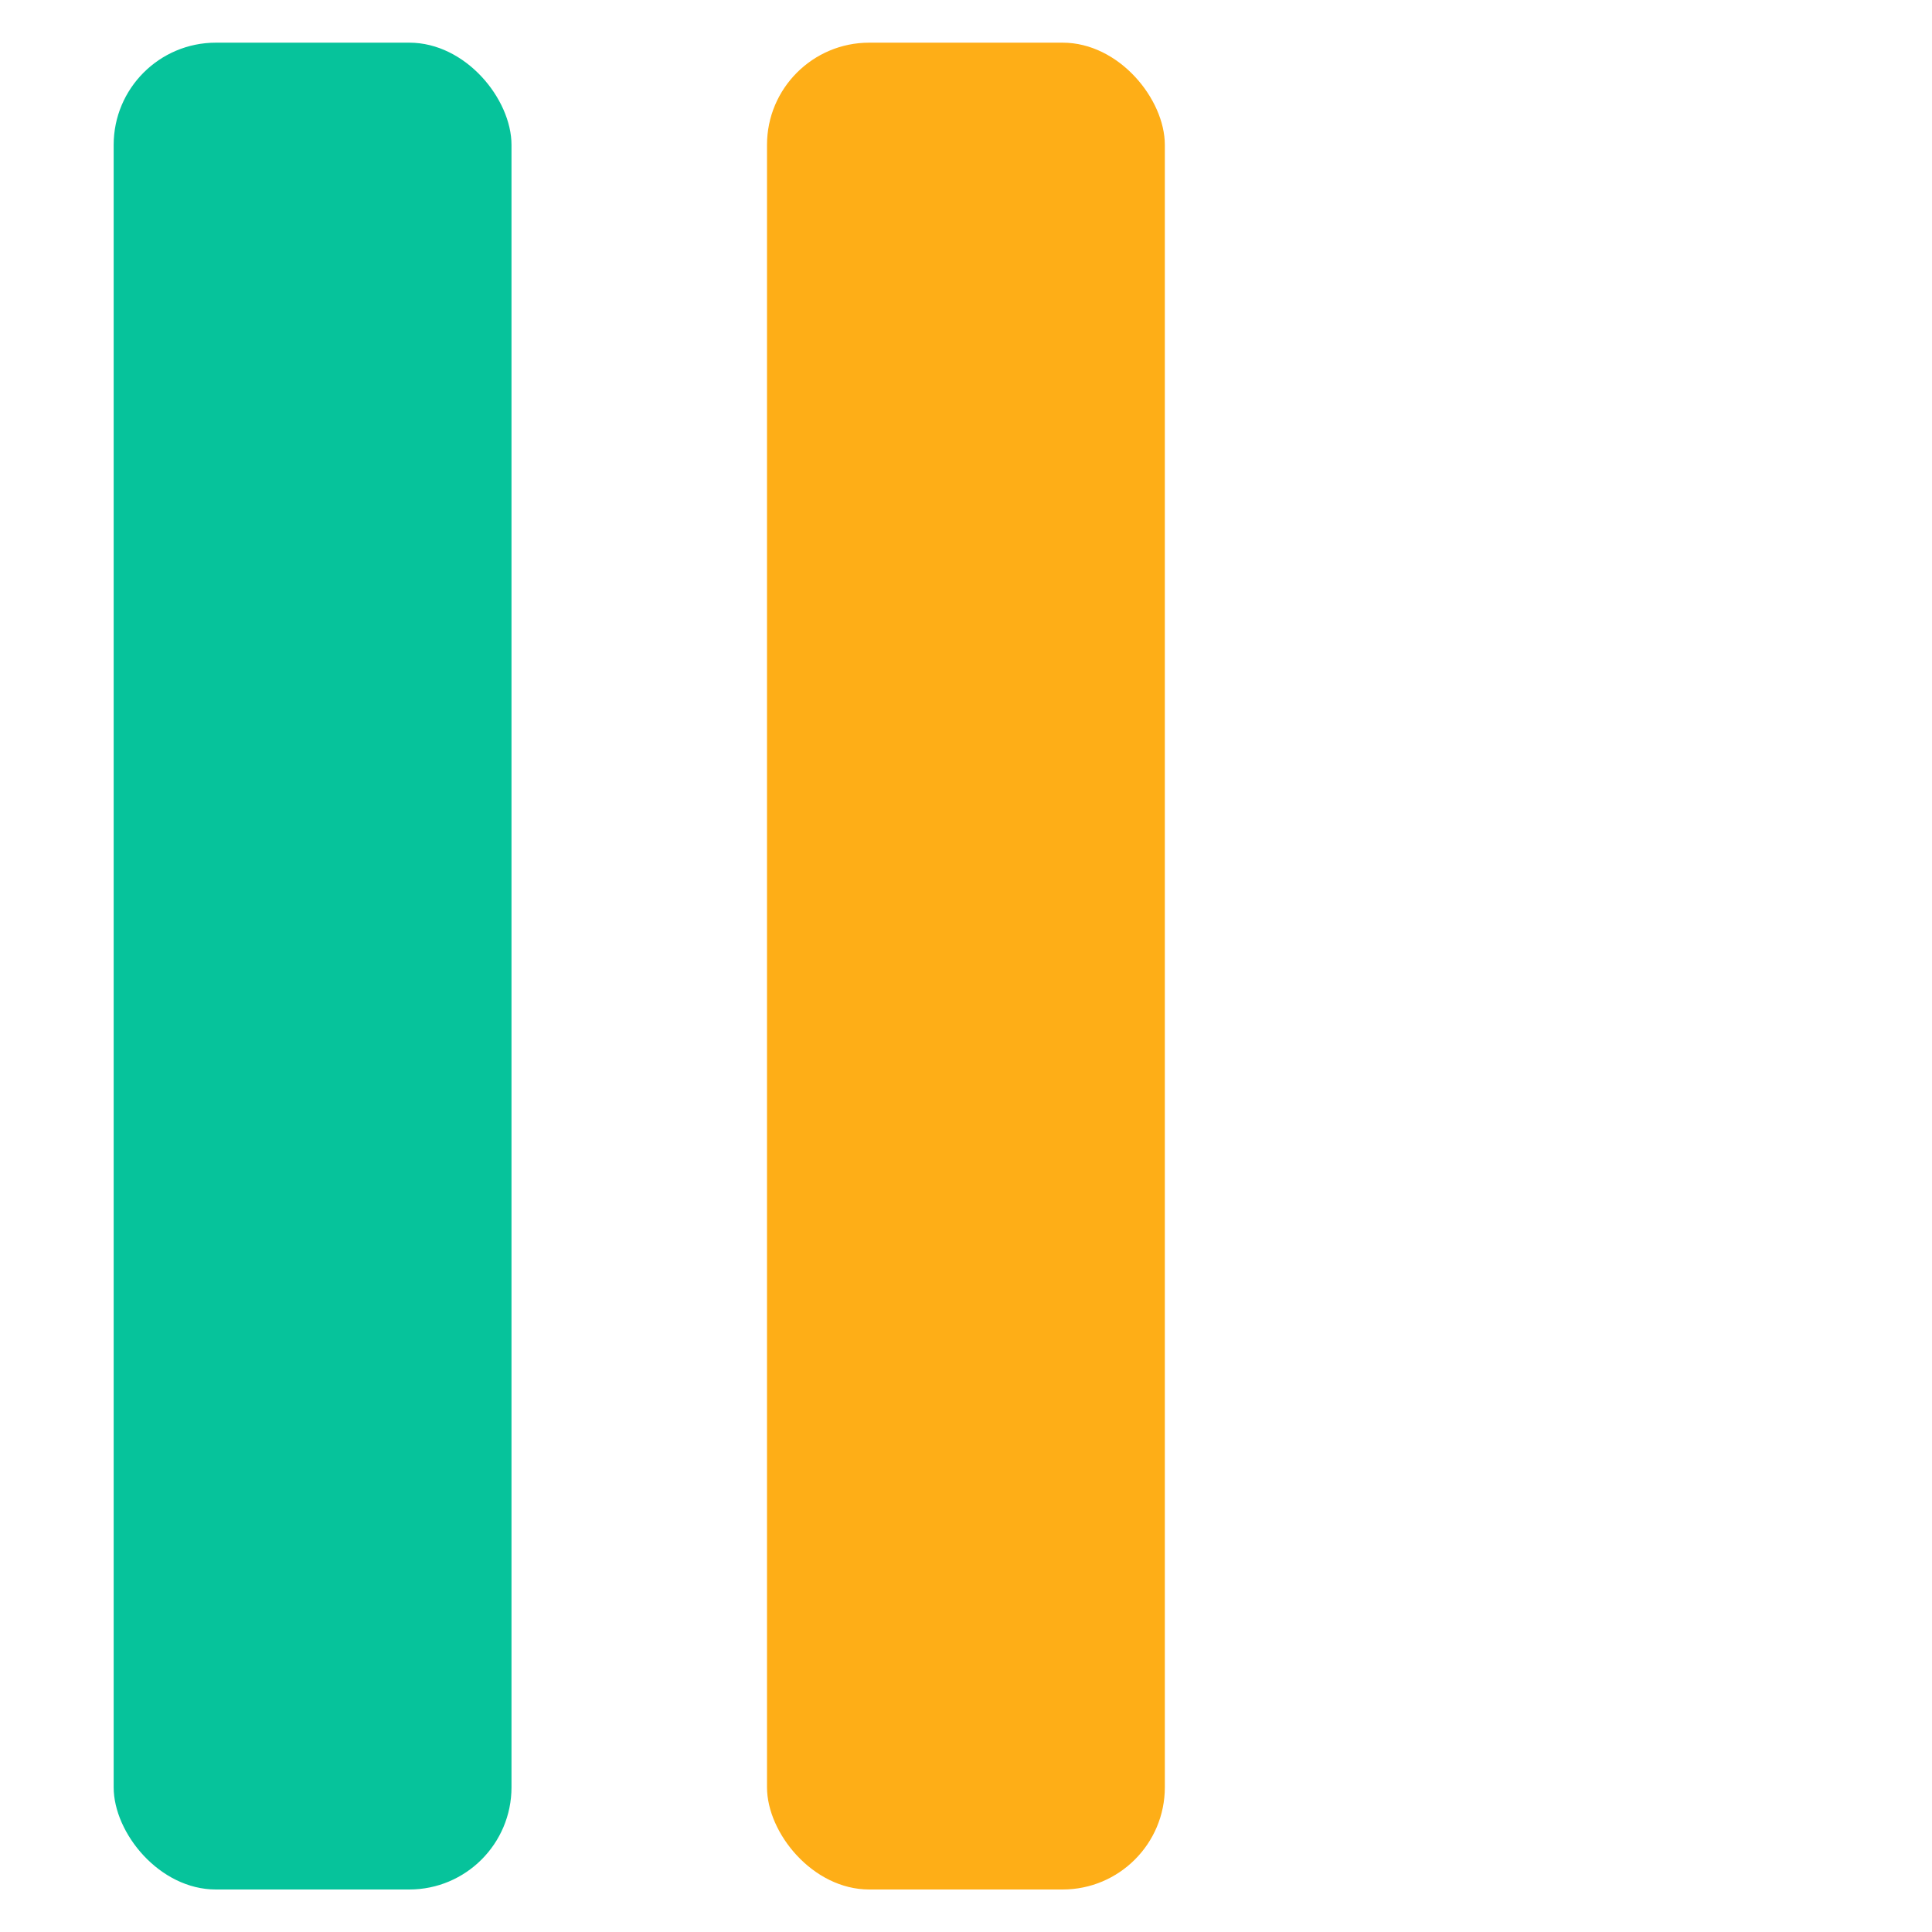
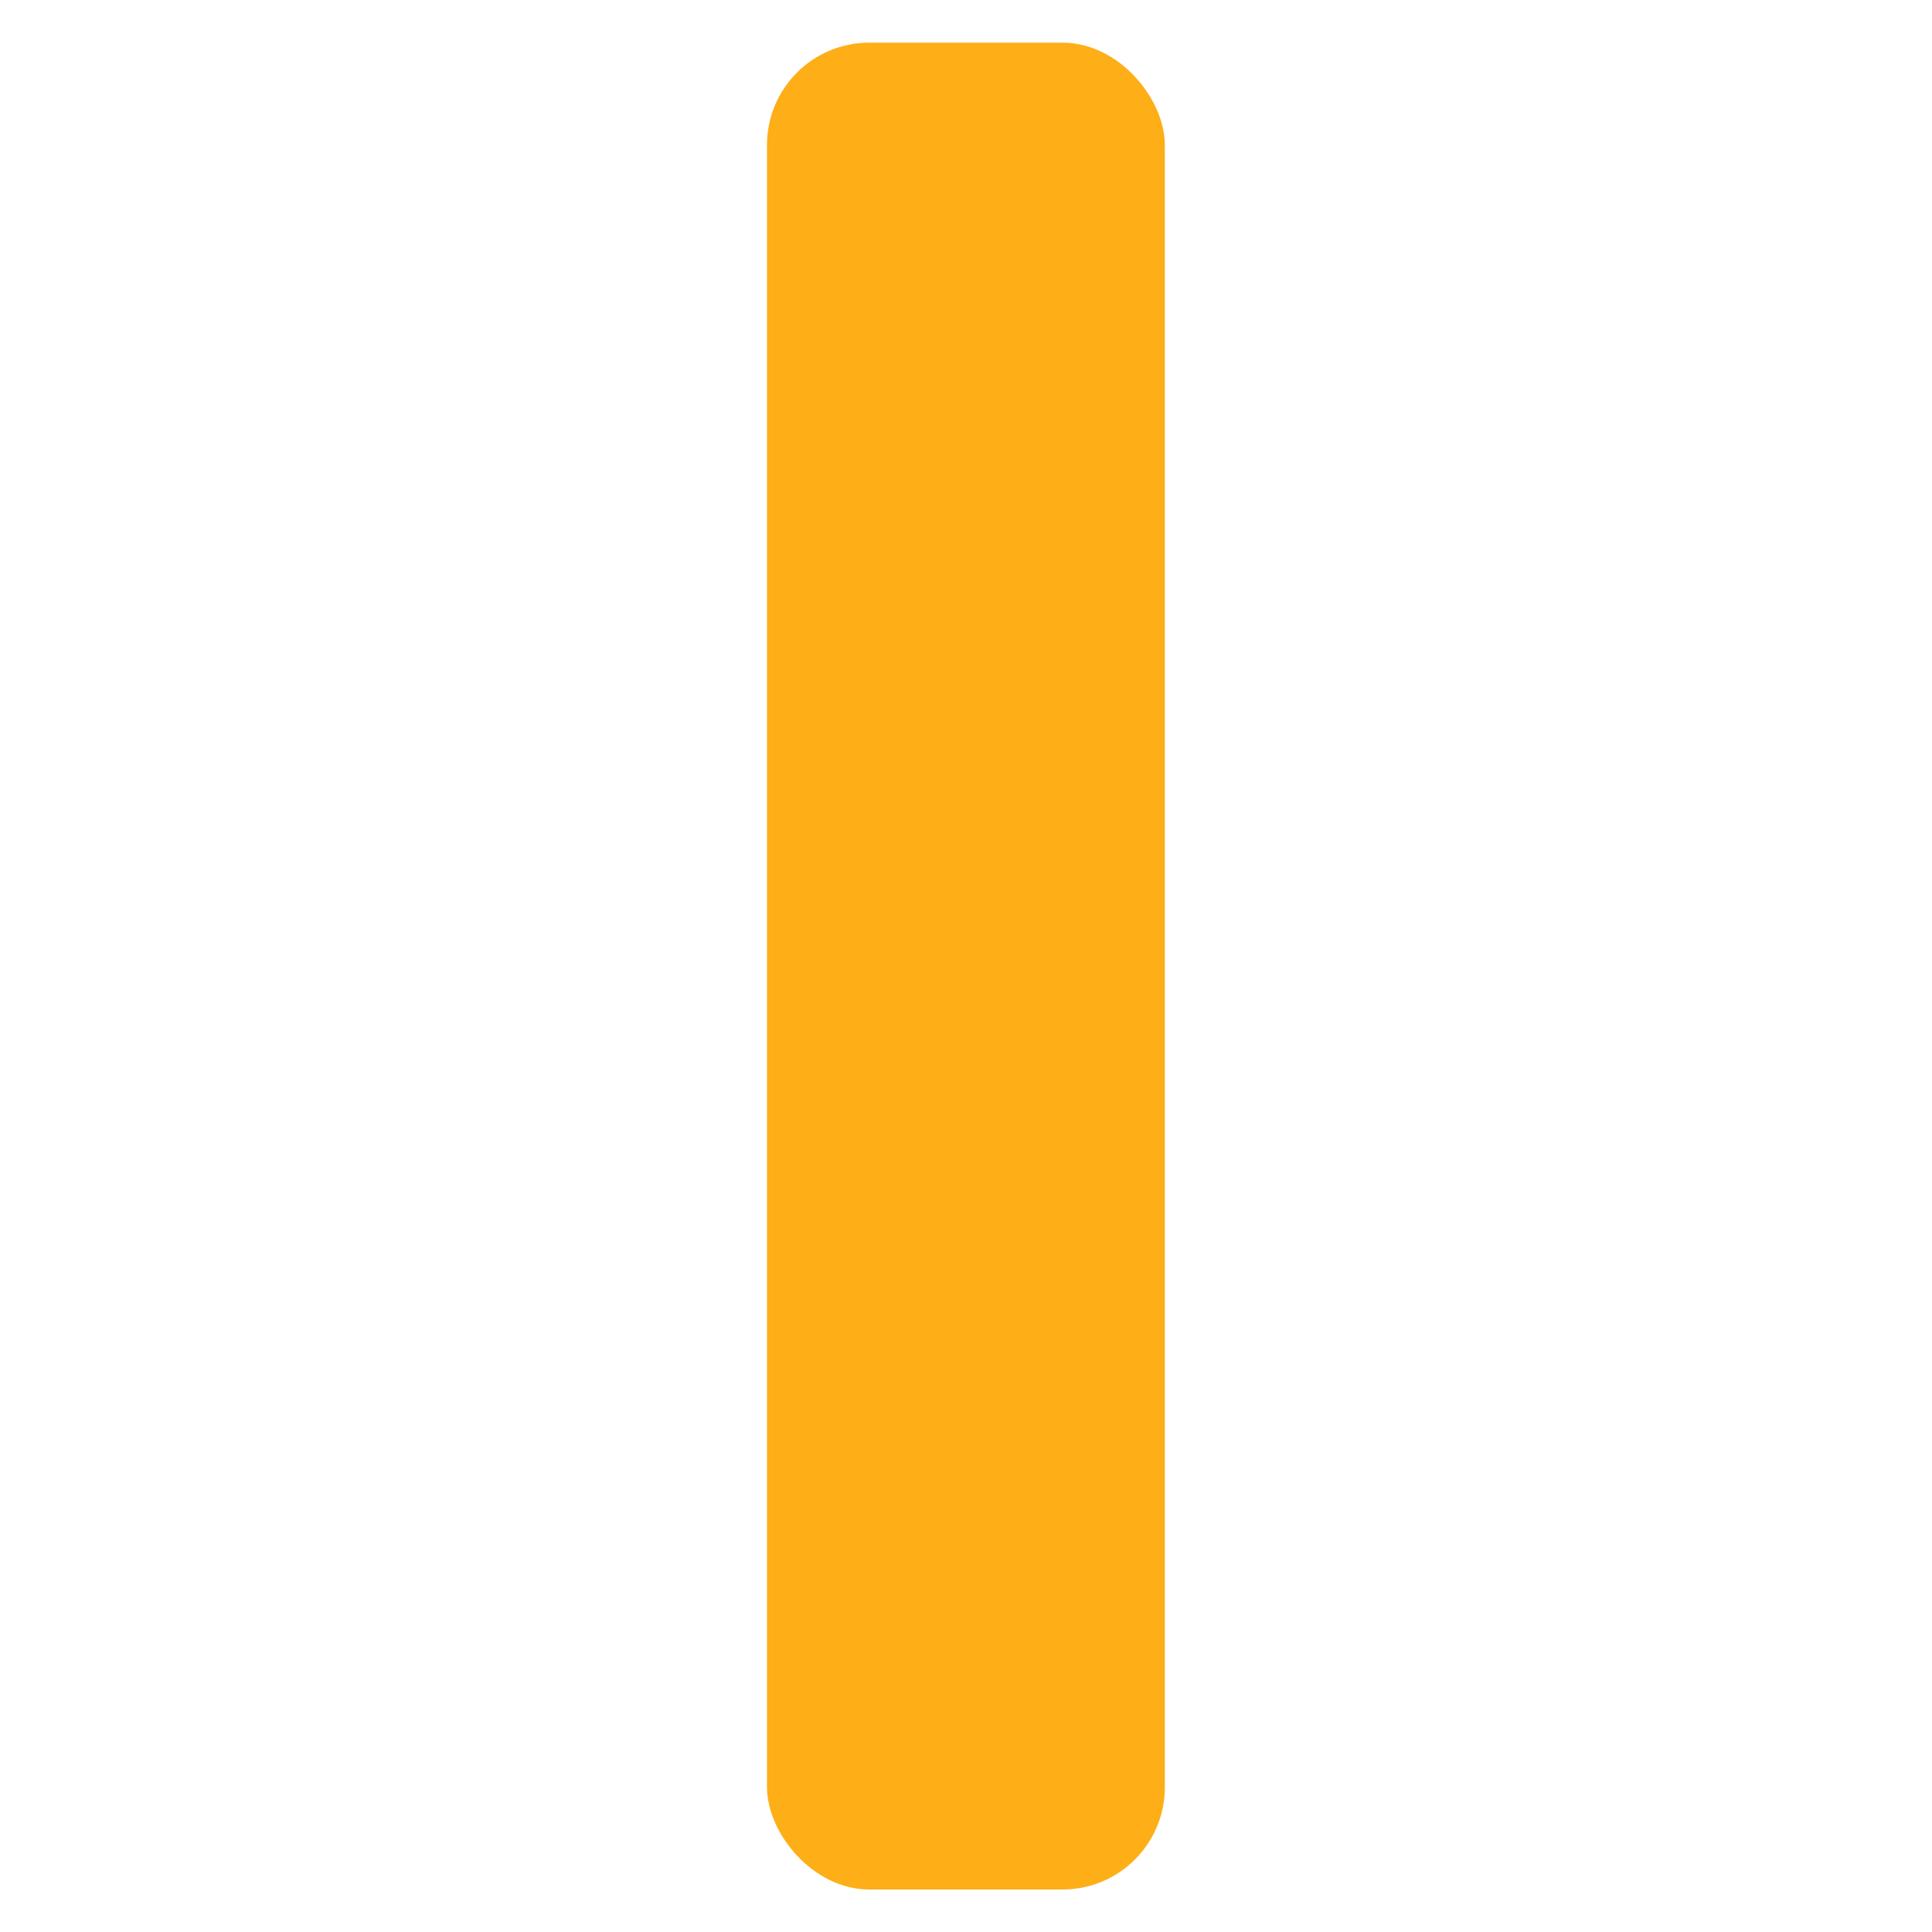
<svg xmlns="http://www.w3.org/2000/svg" id="svg8" version="1.1" viewBox="0 0 12 12" height="12mm" width="12mm">
  <defs id="defs2" />
  <g transform="translate(-15.829,-65.012)" id="layer1">
    <g transform="translate(0.706,0.265)" style="opacity:0.998" id="g846">
-       <rect style="opacity:0.997;fill:#06c39b;fill-opacity:1;fill-rule:evenodd;stroke:none;stroke-width:0.529;stroke-linecap:round;stroke-linejoin:round;paint-order:stroke fill markers" id="rect833" width="2.471" height="11.471" x="15.829" y="65.012" ry="0.635" />
      <rect ry="0.635" y="65.012" x="19.887" height="11.471" width="2.471" id="rect835" style="opacity:0.997;fill:#feae17;fill-opacity:1;fill-rule:evenodd;stroke:none;stroke-width:0.529;stroke-linecap:round;stroke-linejoin:round;paint-order:stroke fill markers" />
    </g>
  </g>
</svg>